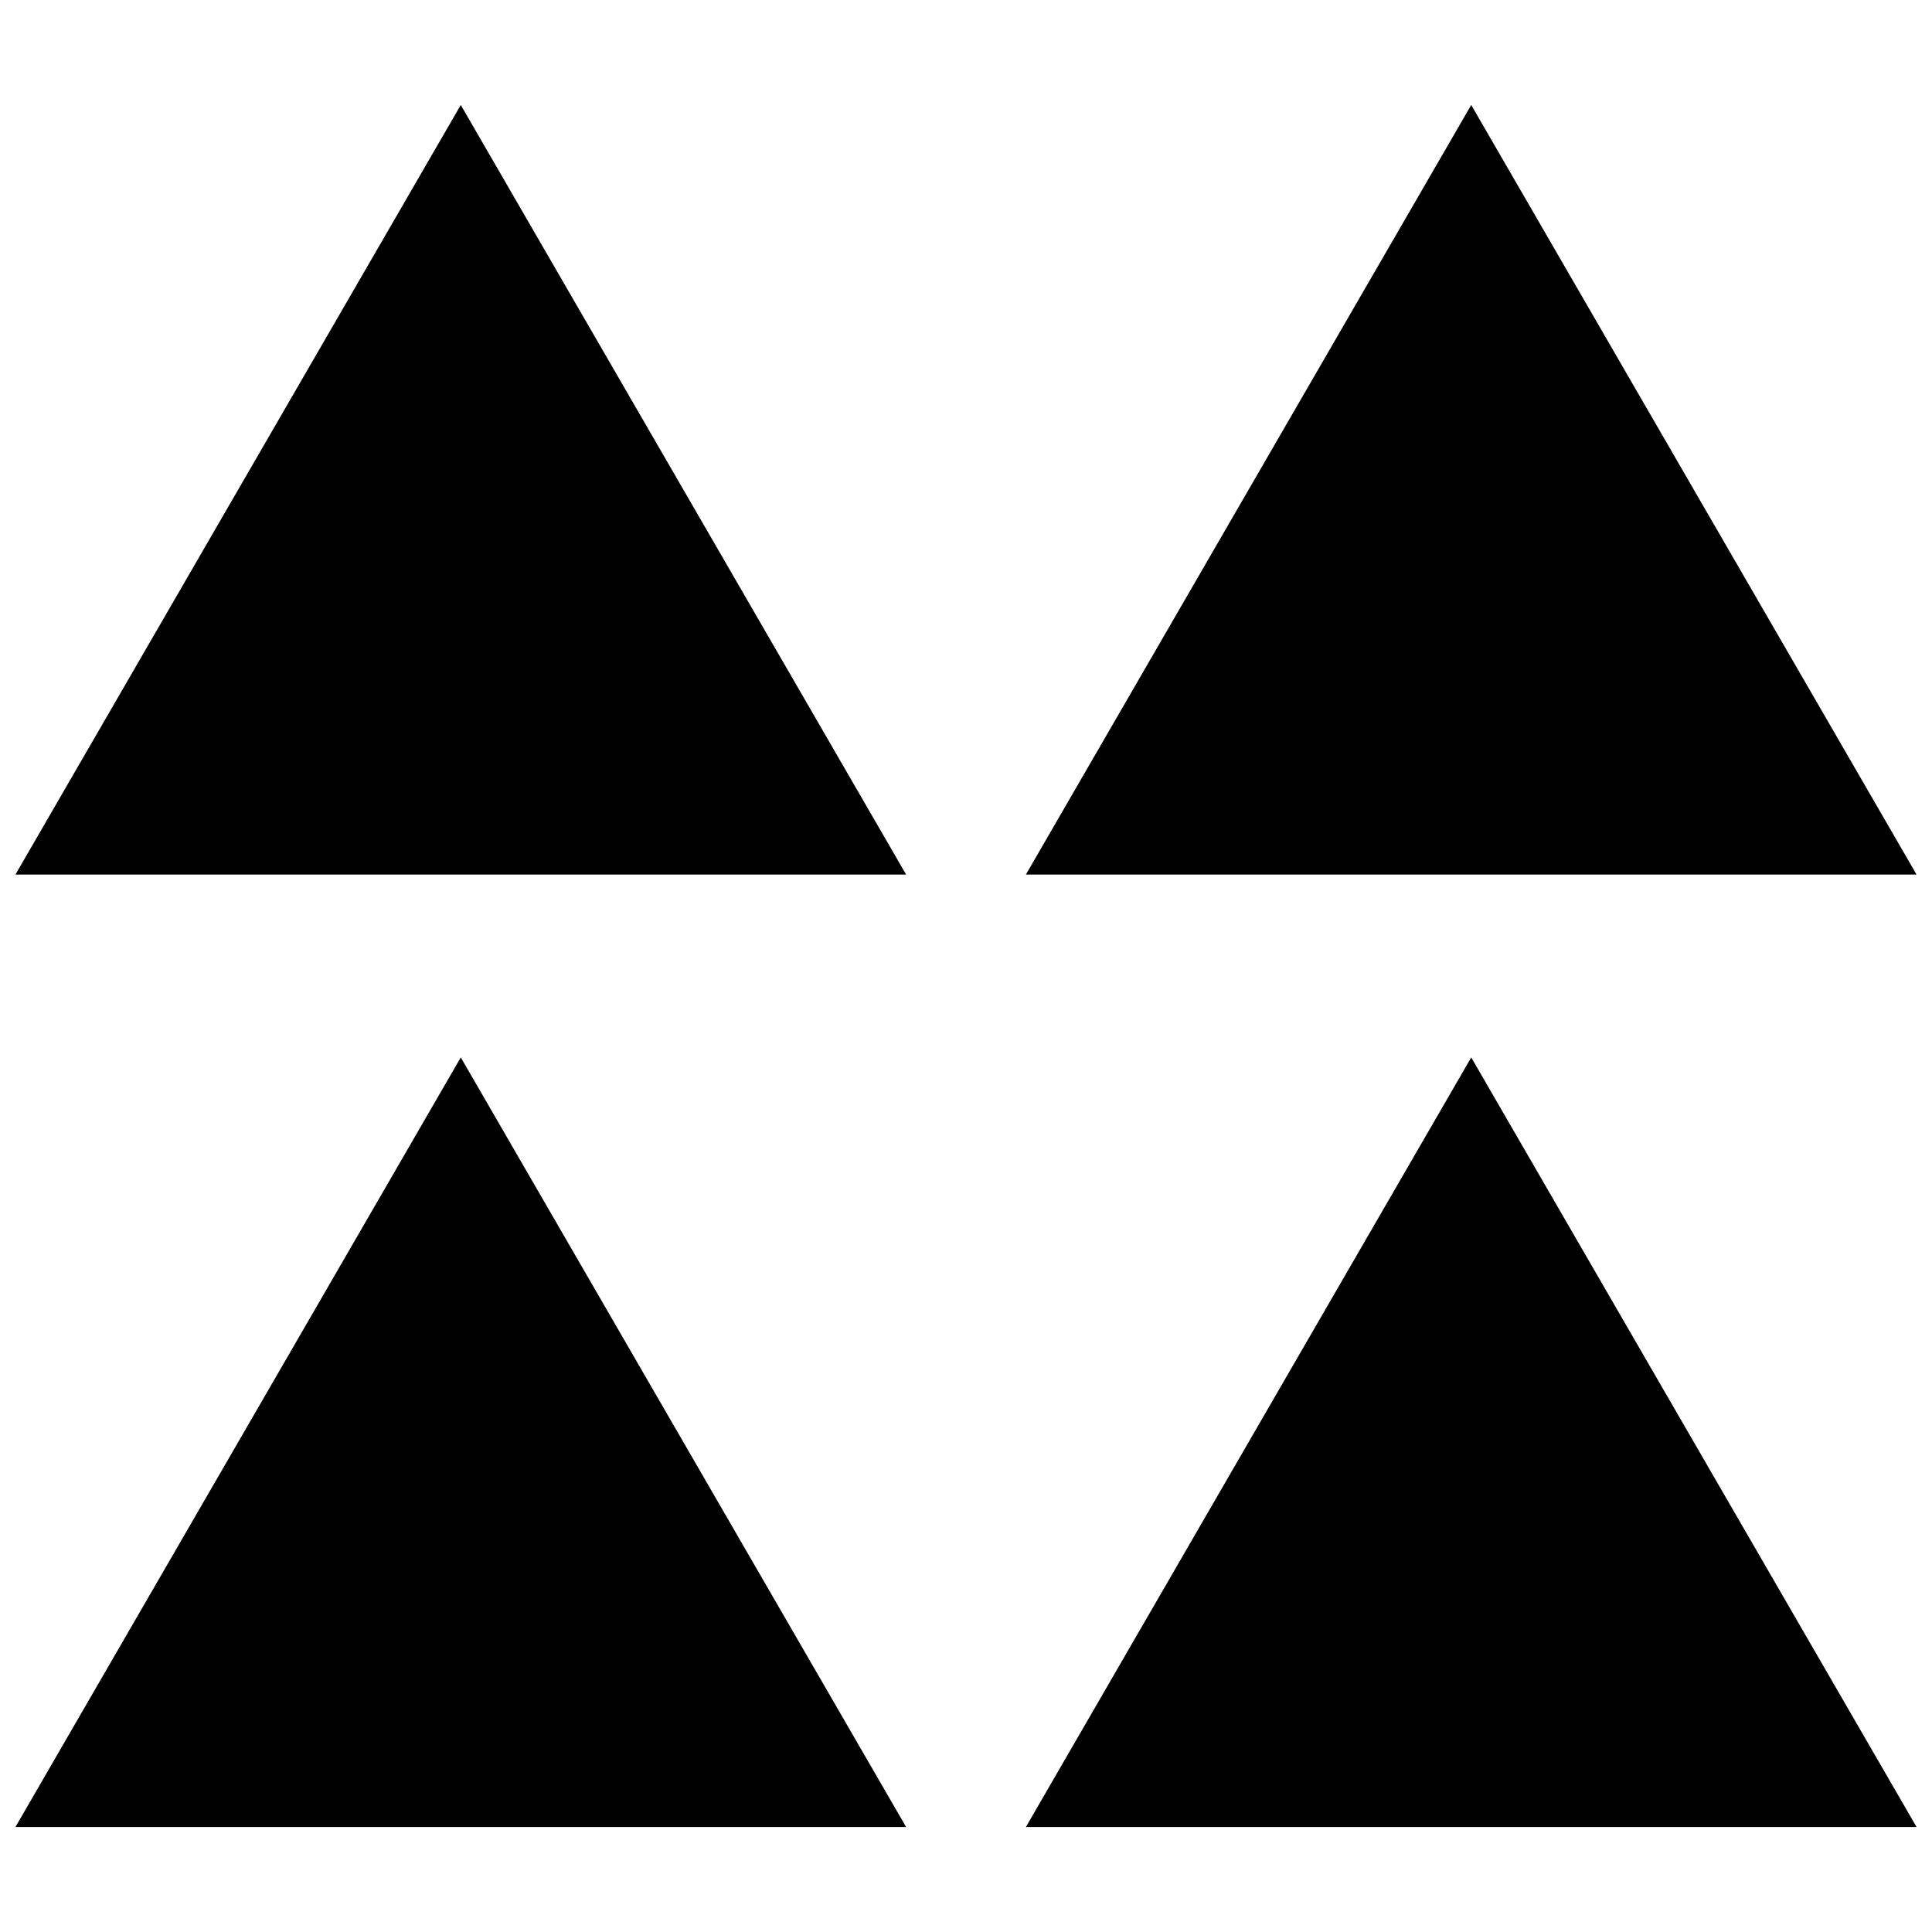
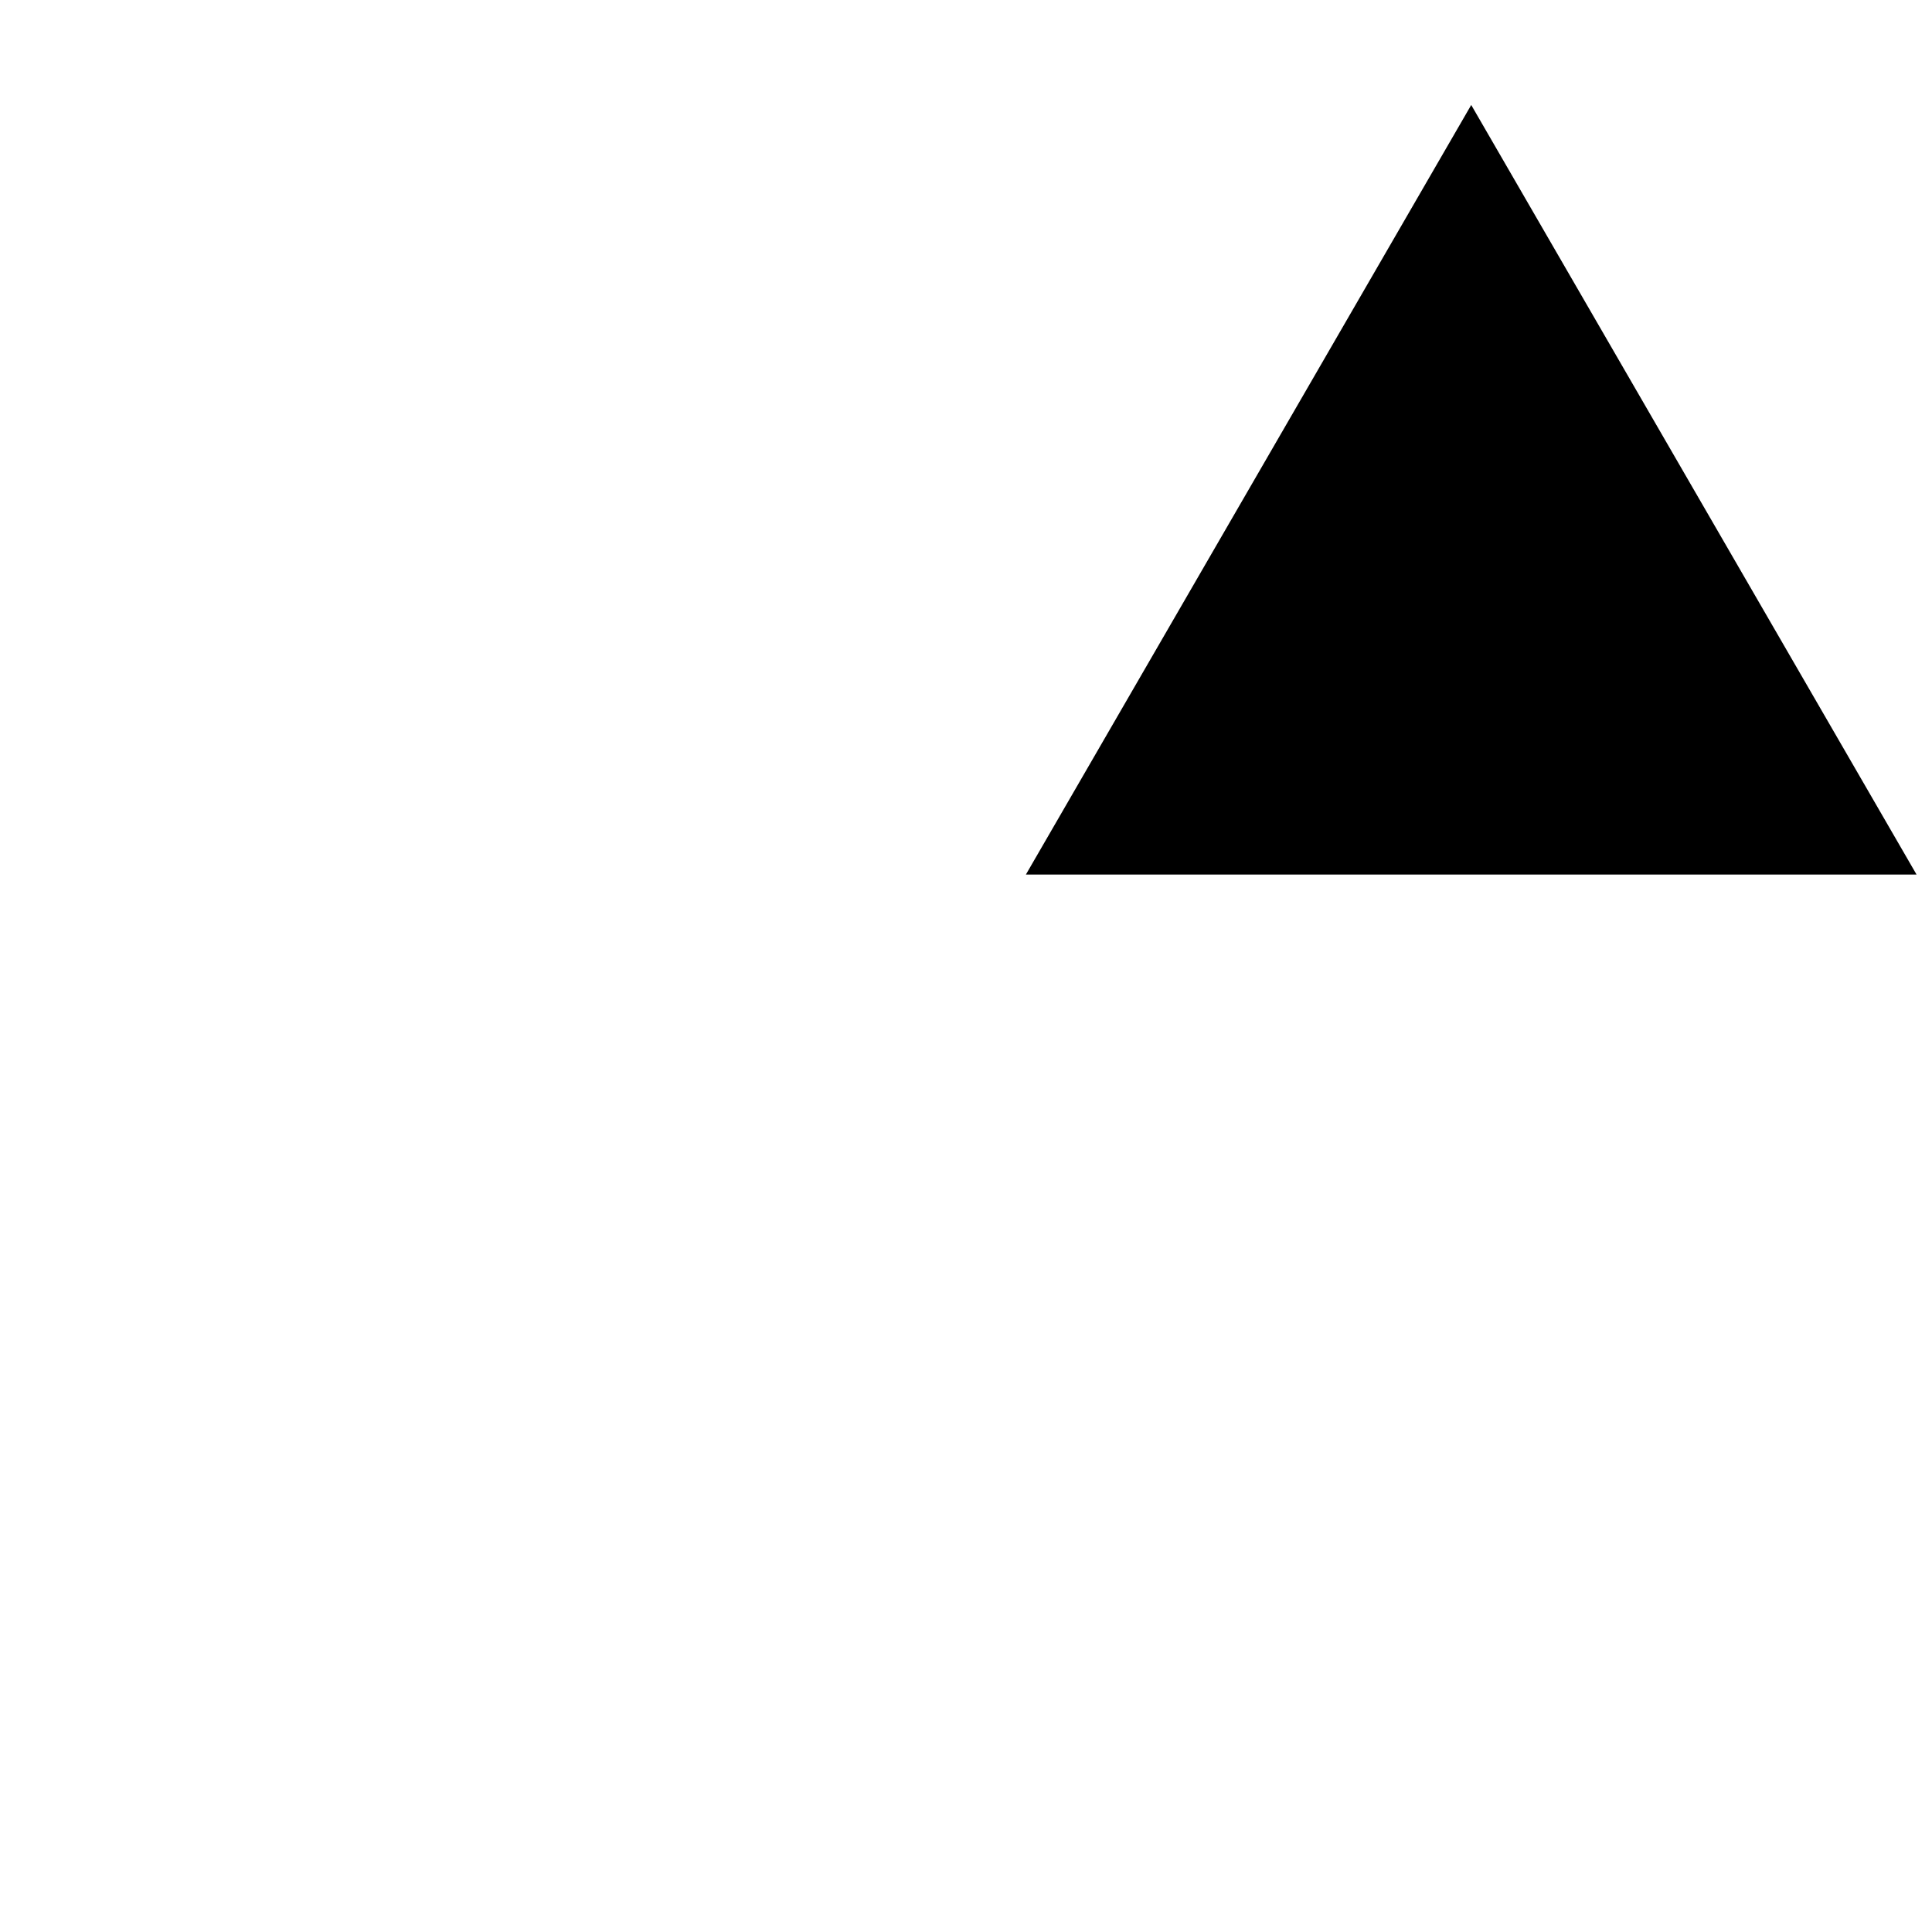
<svg xmlns="http://www.w3.org/2000/svg" width="800px" height="800px" version="1.1" viewBox="144 144 512 512">
  <defs>
    <clipPath id="d">
-       <path d="m148.09 171h236.91v205h-236.91z" />
-     </clipPath>
+       </clipPath>
    <clipPath id="c">
      <path d="m415 171h236.9v205h-236.9z" />
    </clipPath>
    <clipPath id="b">
      <path d="m148.09 424h236.91v205h-236.91z" />
    </clipPath>
    <clipPath id="a">
-       <path d="m415 424h236.9v205h-236.9z" />
-     </clipPath>
+       </clipPath>
  </defs>
  <g>
    <g clip-path="url(#d)">
      <path d="m266.11 171.82 118.02 203.95h-236.04z" />
    </g>
    <g clip-path="url(#c)">
      <path d="m533.89 171.82 118.02 203.95h-236.04z" />
    </g>
    <g clip-path="url(#b)">
-       <path d="m266.11 424.23 118.02 203.95h-236.04z" />
-     </g>
+       </g>
    <g clip-path="url(#a)">
      <path d="m533.89 424.23 118.02 203.95h-236.04z" />
    </g>
  </g>
</svg>